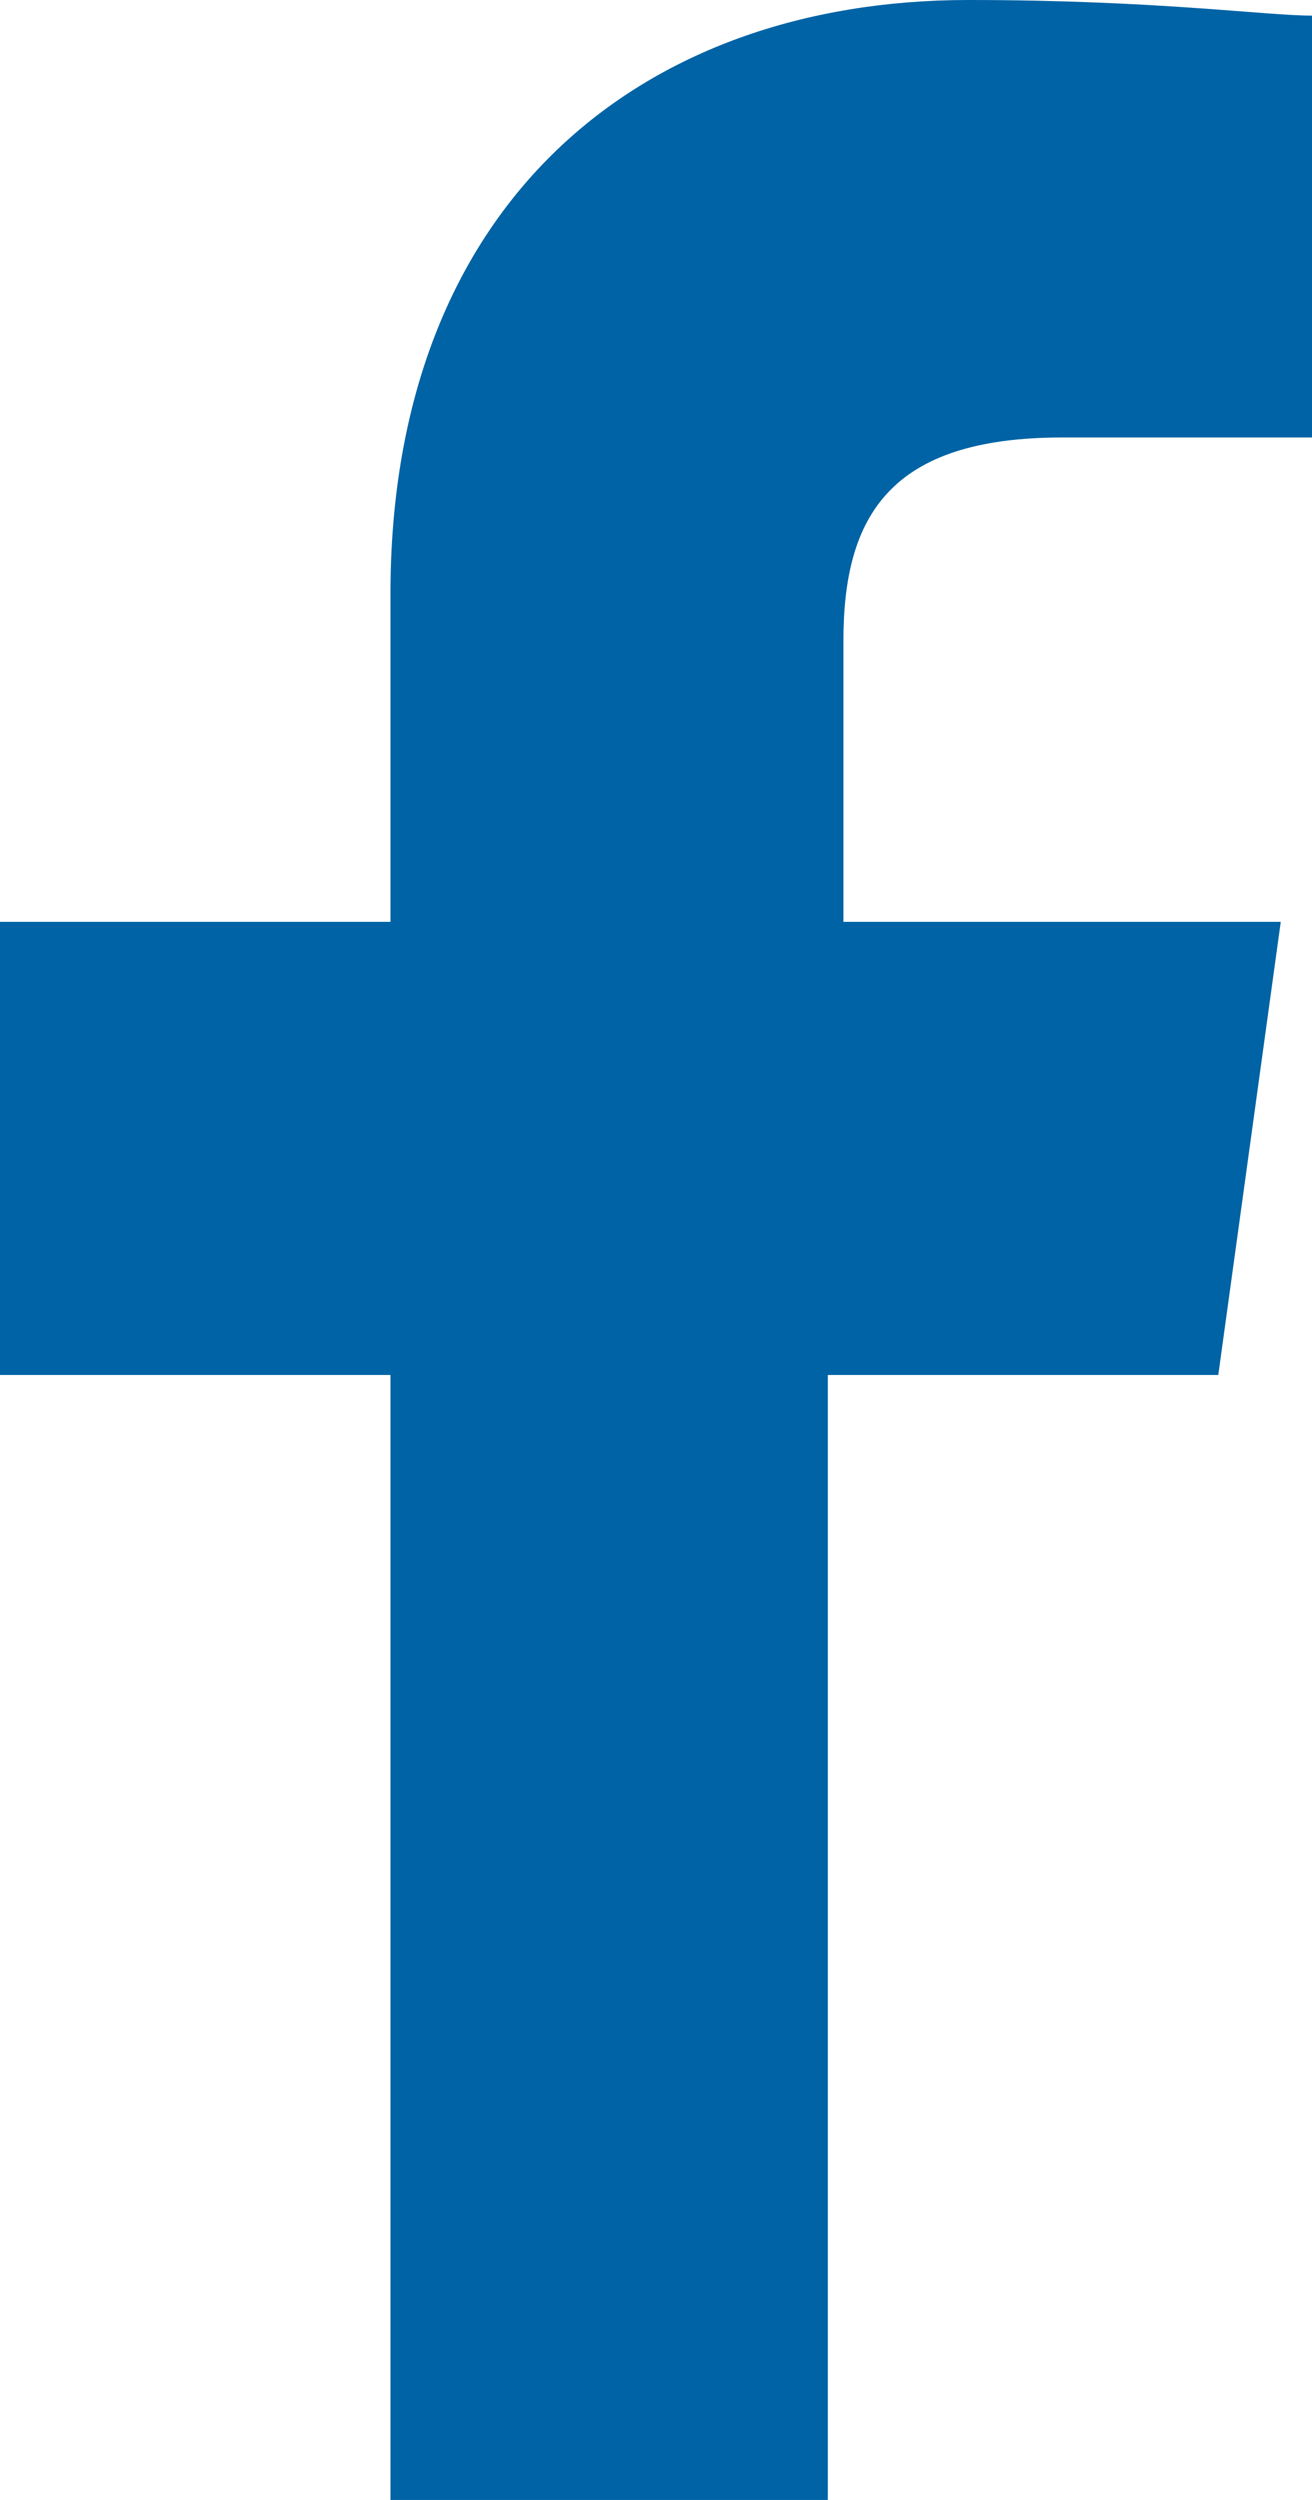
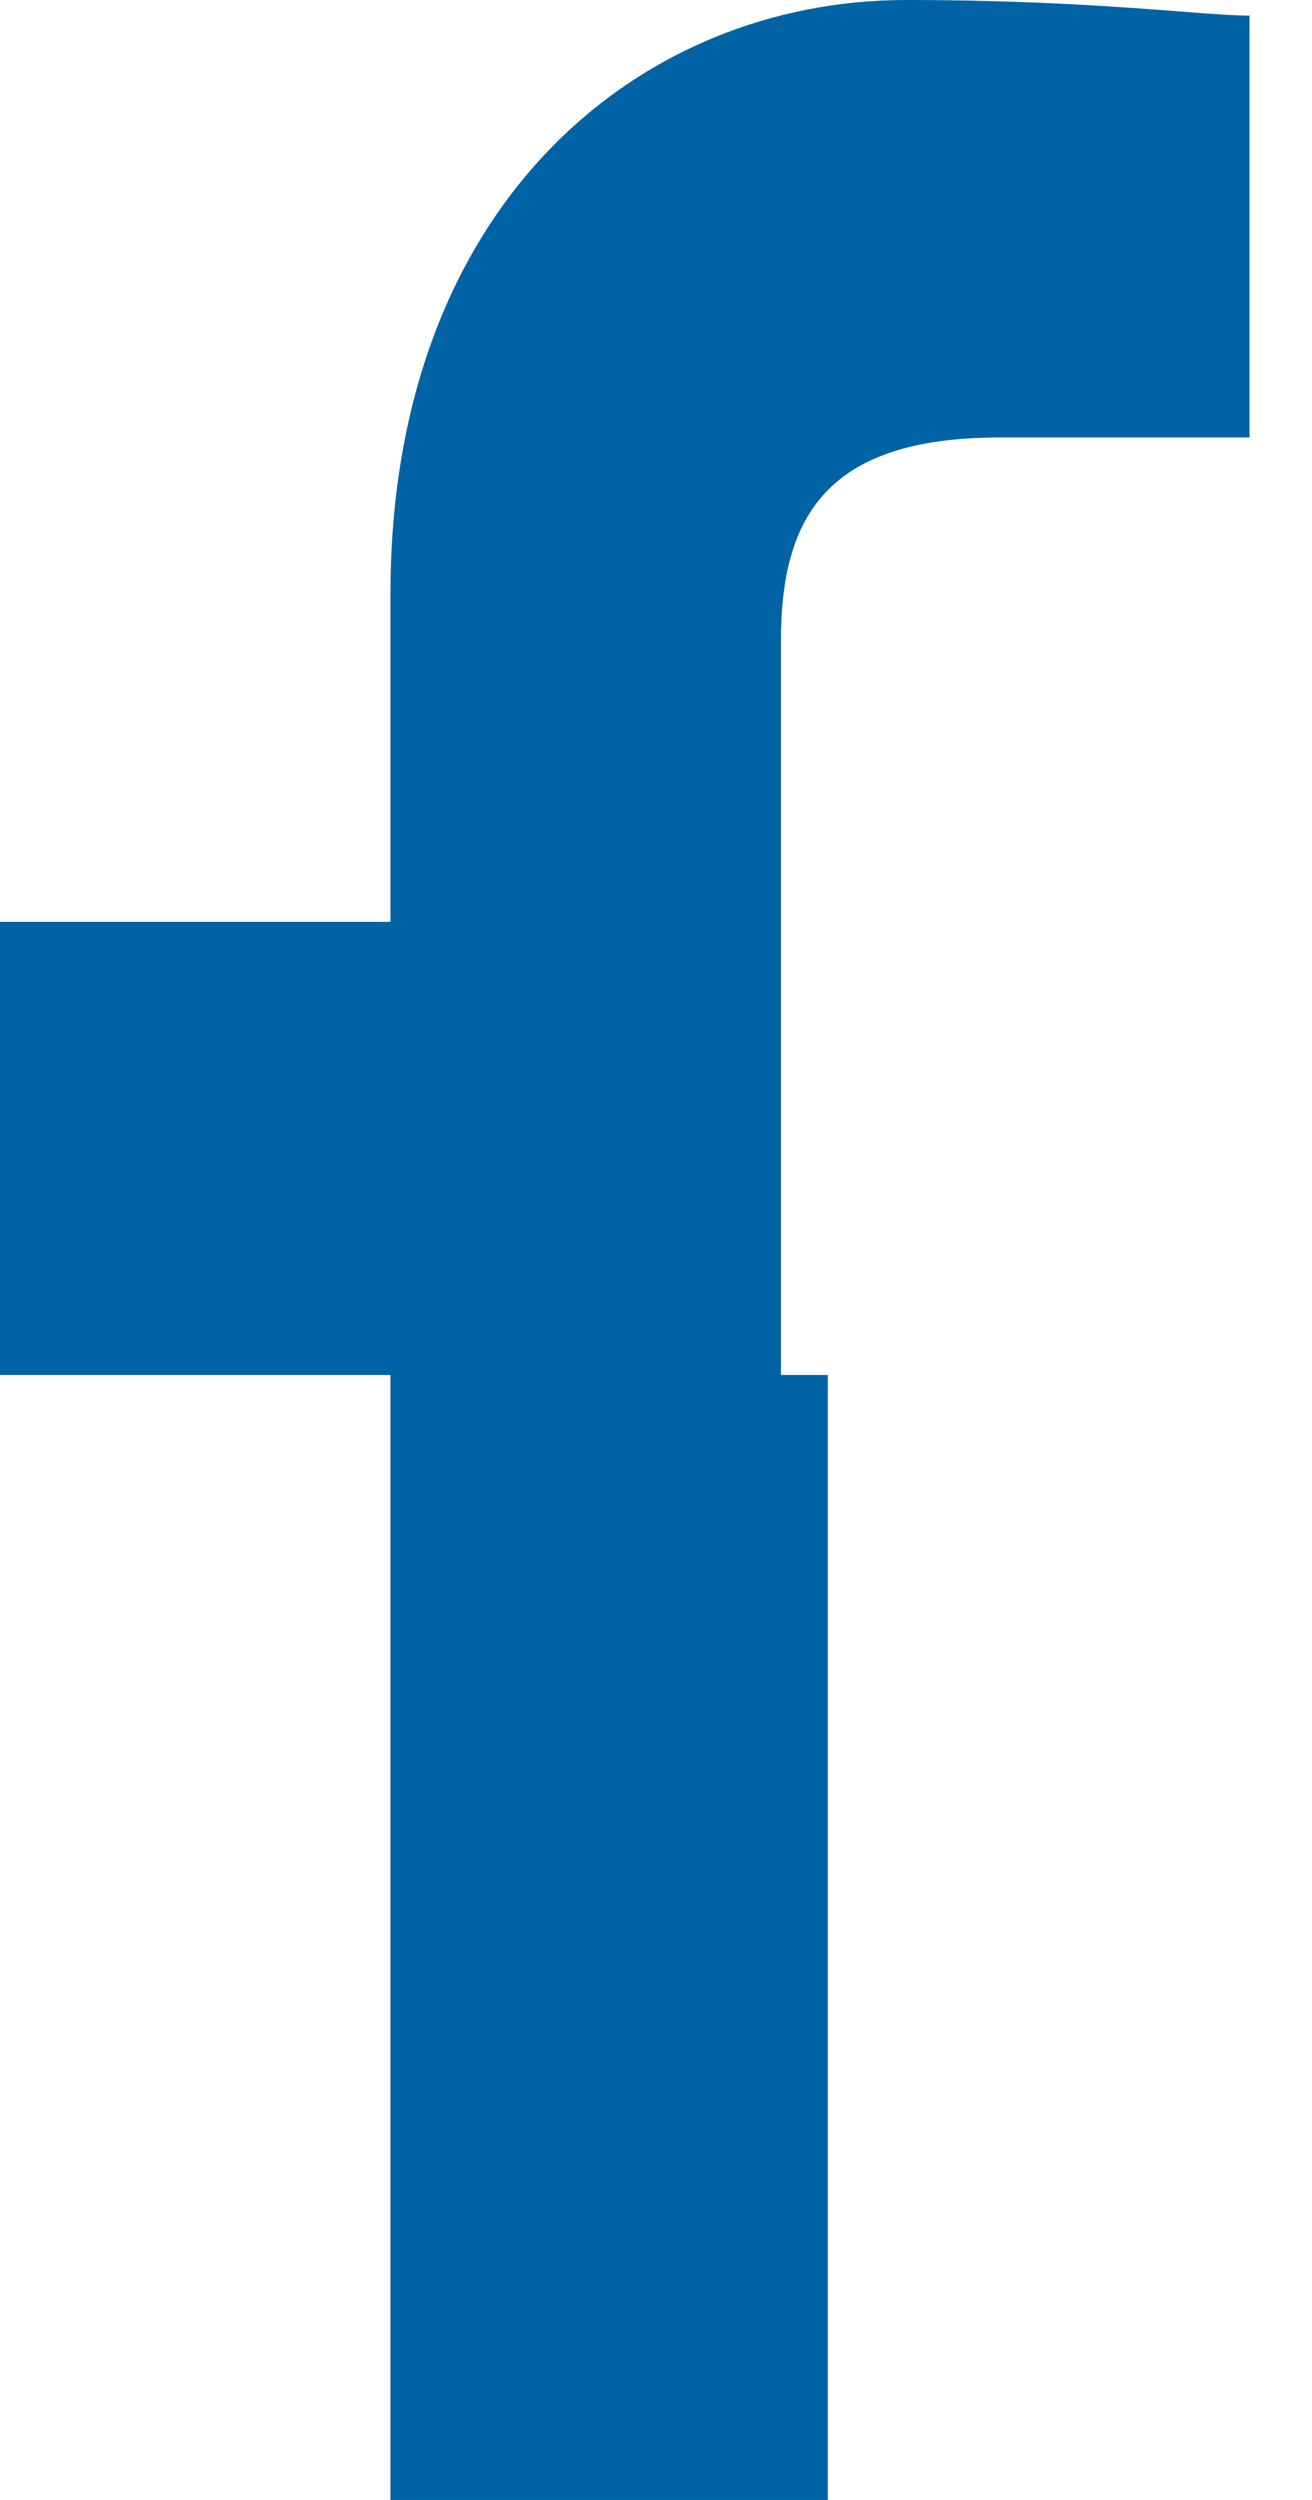
<svg xmlns="http://www.w3.org/2000/svg" version="1.1" id="Layer_1" x="0px" y="0px" viewBox="0 0 16.8 32" style="enable-background:new 0 0 16.8 32;" xml:space="preserve">
  <style type="text/css">
	.st0{fill:#0063A5;}
</style>
  <g id="Layer_2_2_">
-     <path id="Facebook_1_" class="st0" d="M10.6,32V17.6h5l0.8-5.8h-5.6V8.2c0-1.6,0.6-2.6,2.8-2.6h3.2V0.2c-0.6,0-2-0.2-4.4-0.2   C8.2,0,5,2.6,5,7.6v4.2H0v5.8h5V32" />
+     <path id="Facebook_1_" class="st0" d="M10.6,32V17.6h5h-5.6V8.2c0-1.6,0.6-2.6,2.8-2.6h3.2V0.2c-0.6,0-2-0.2-4.4-0.2   C8.2,0,5,2.6,5,7.6v4.2H0v5.8h5V32" />
  </g>
</svg>